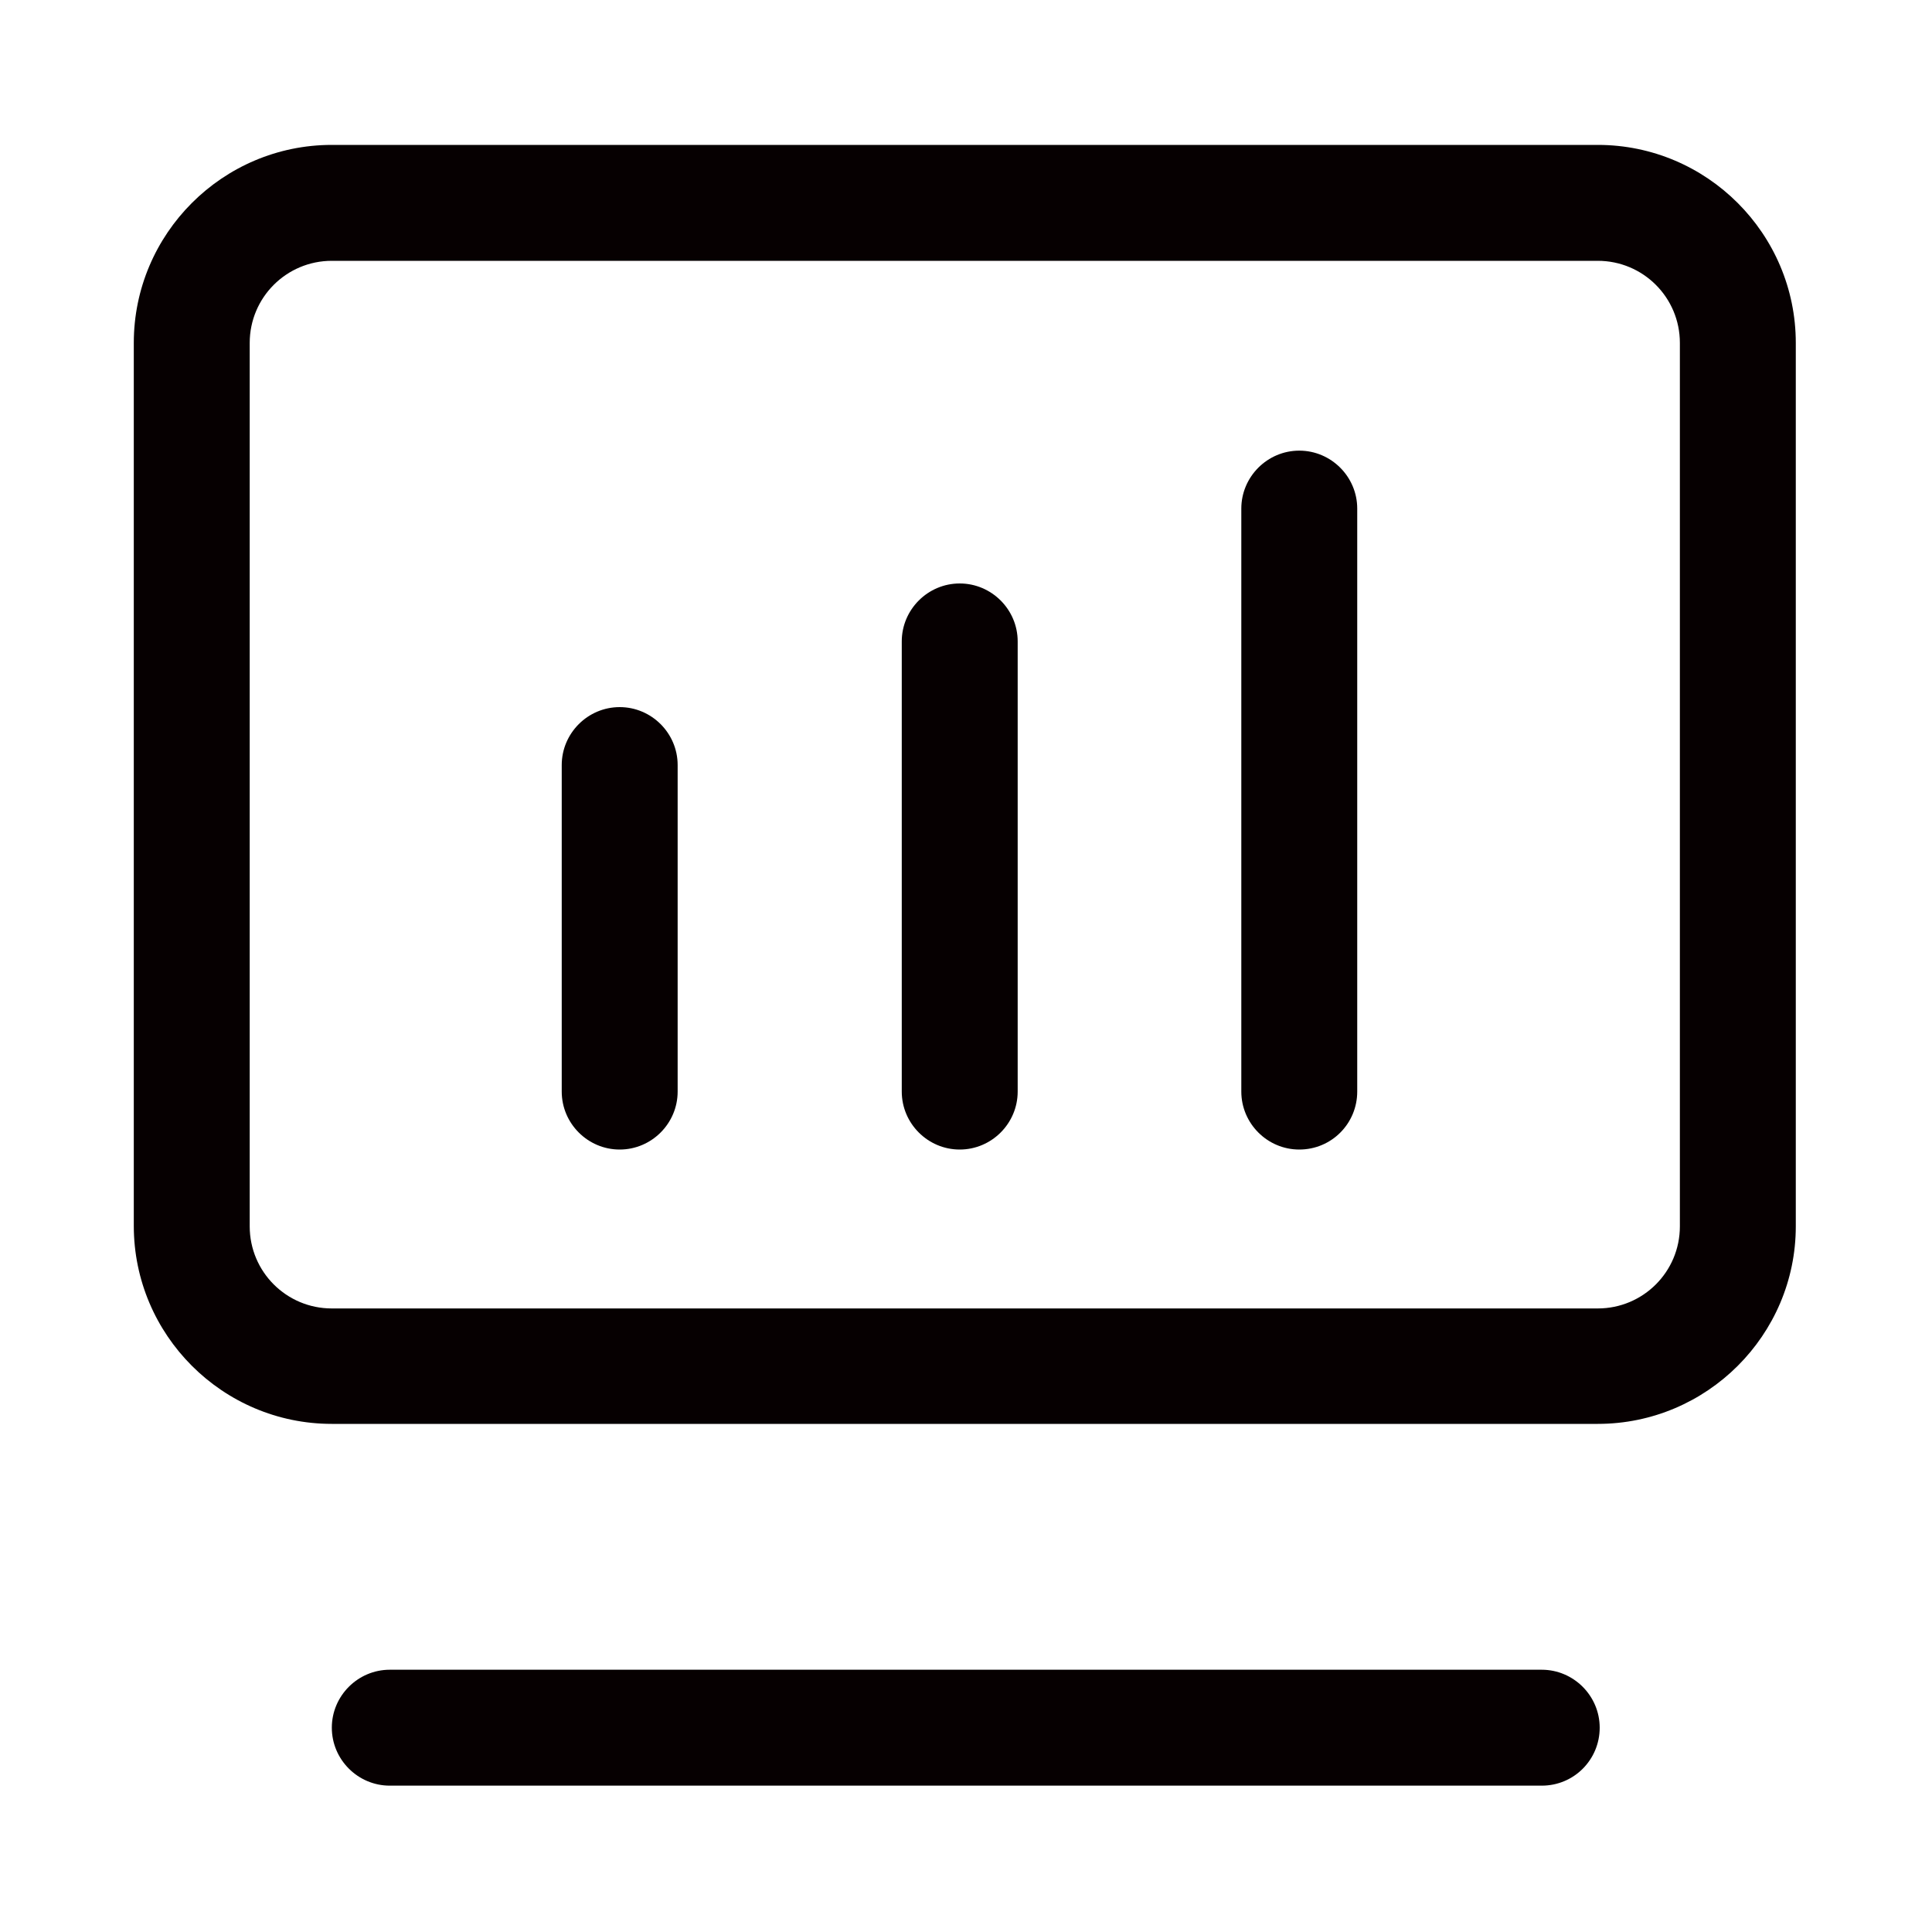
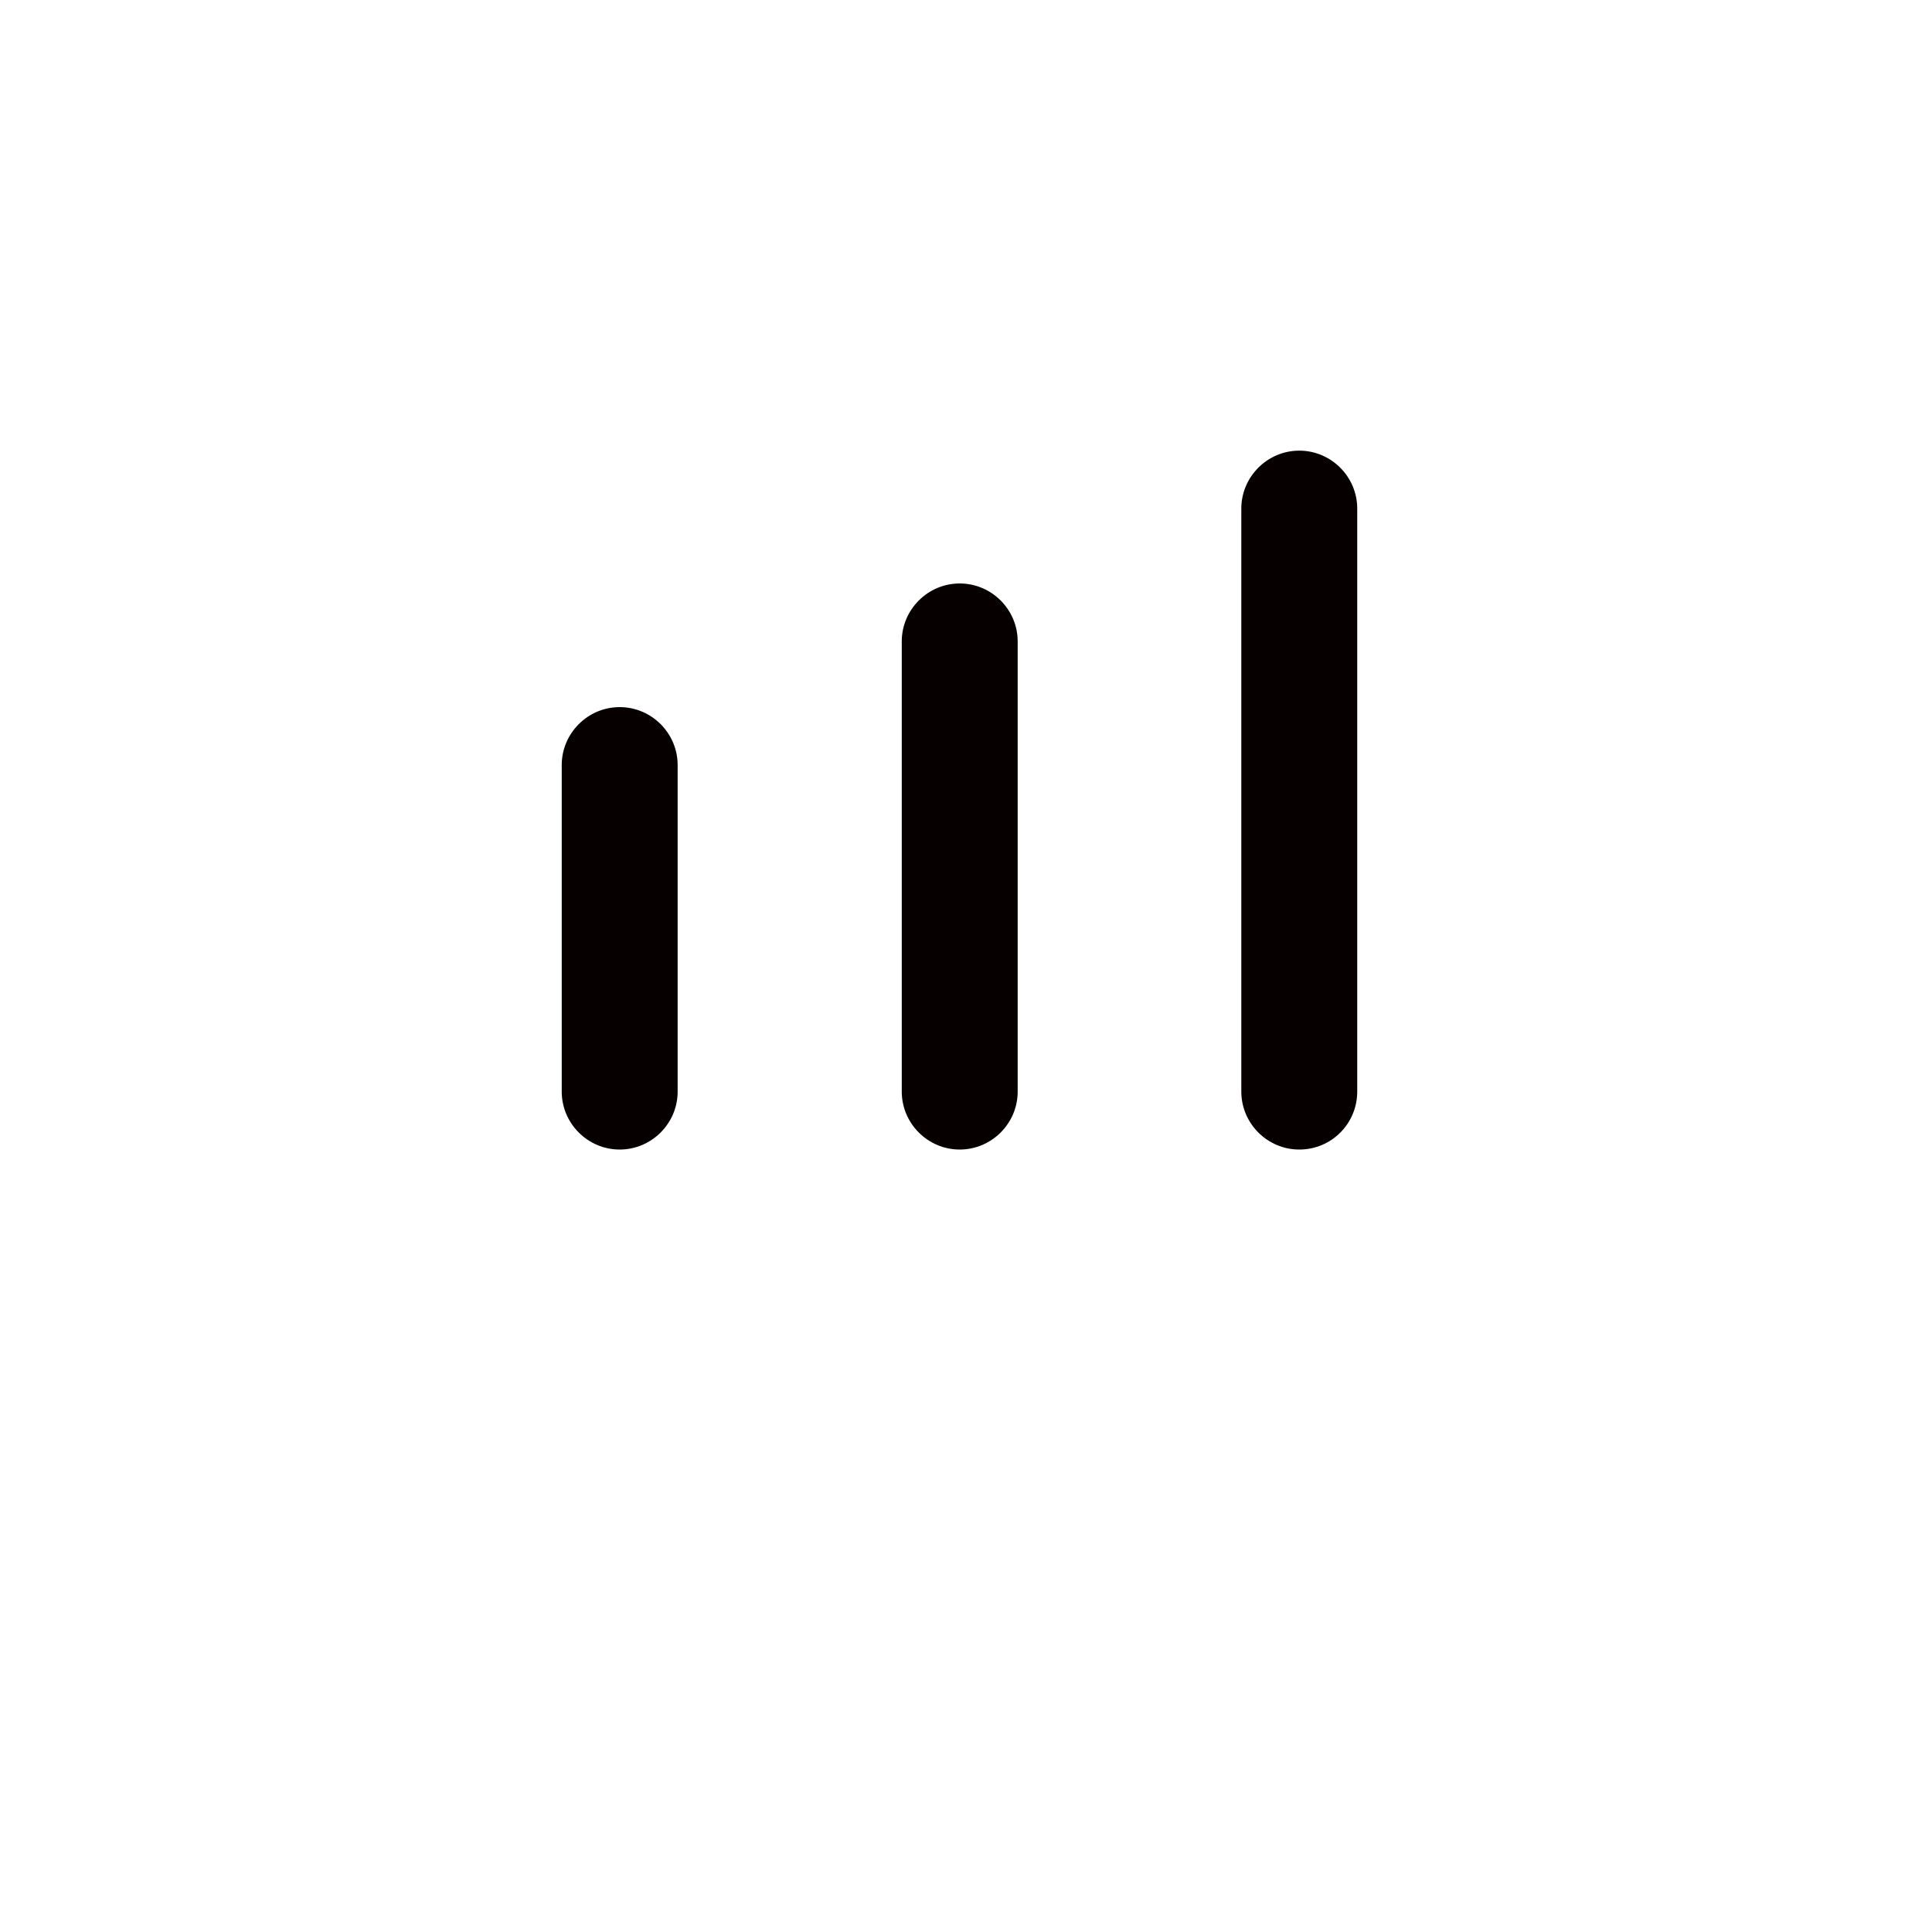
<svg xmlns="http://www.w3.org/2000/svg" t="1751178663737" class="icon" viewBox="0 0 1024 1024" version="1.1" p-id="30017" width="128" height="128">
-   <path d="M846.848 754.688H175.872c-57.856 0-104.96-47.104-104.96-104.96V181.76c0-57.856 47.104-104.96 104.96-104.96h670.976c57.856 0 104.96 47.104 104.96 104.96v468.224c0 57.6-47.104 104.704-104.96 104.704zM175.872 138.24c-24.064 0-43.52 19.456-43.52 43.52v468.224c0 24.064 19.456 43.52 43.52 43.52h670.976c24.064 0 43.52-19.456 43.52-43.52V181.76c0-24.064-19.456-43.52-43.52-43.52H175.872zM817.152 946.432H206.592c-16.896 0-30.72-13.824-30.72-30.72s13.824-30.72 30.72-30.72h610.56c16.896 0 30.72 13.824 30.72 30.72s-13.568 30.72-30.72 30.72z" fill="#060001" p-id="30018" />
  <path d="M328.448 609.28c-16.896 0-30.72-13.824-30.72-30.72v-173.056c0-16.896 13.824-30.72 30.72-30.72s30.72 13.824 30.72 30.72V578.56c0 16.896-13.824 30.72-30.72 30.72zM508.672 609.28c-16.896 0-30.72-13.824-30.72-30.72v-238.592c0-16.896 13.824-30.72 30.72-30.72s30.72 13.824 30.72 30.72V578.56c0 16.896-13.824 30.72-30.72 30.72zM688.64 609.28c-16.896 0-30.72-13.824-30.72-30.72V269.568c0-16.896 13.824-30.72 30.72-30.72s30.72 13.824 30.72 30.72V578.56c0 16.896-13.568 30.72-30.72 30.72z" fill="#060001" p-id="30019" />
</svg>